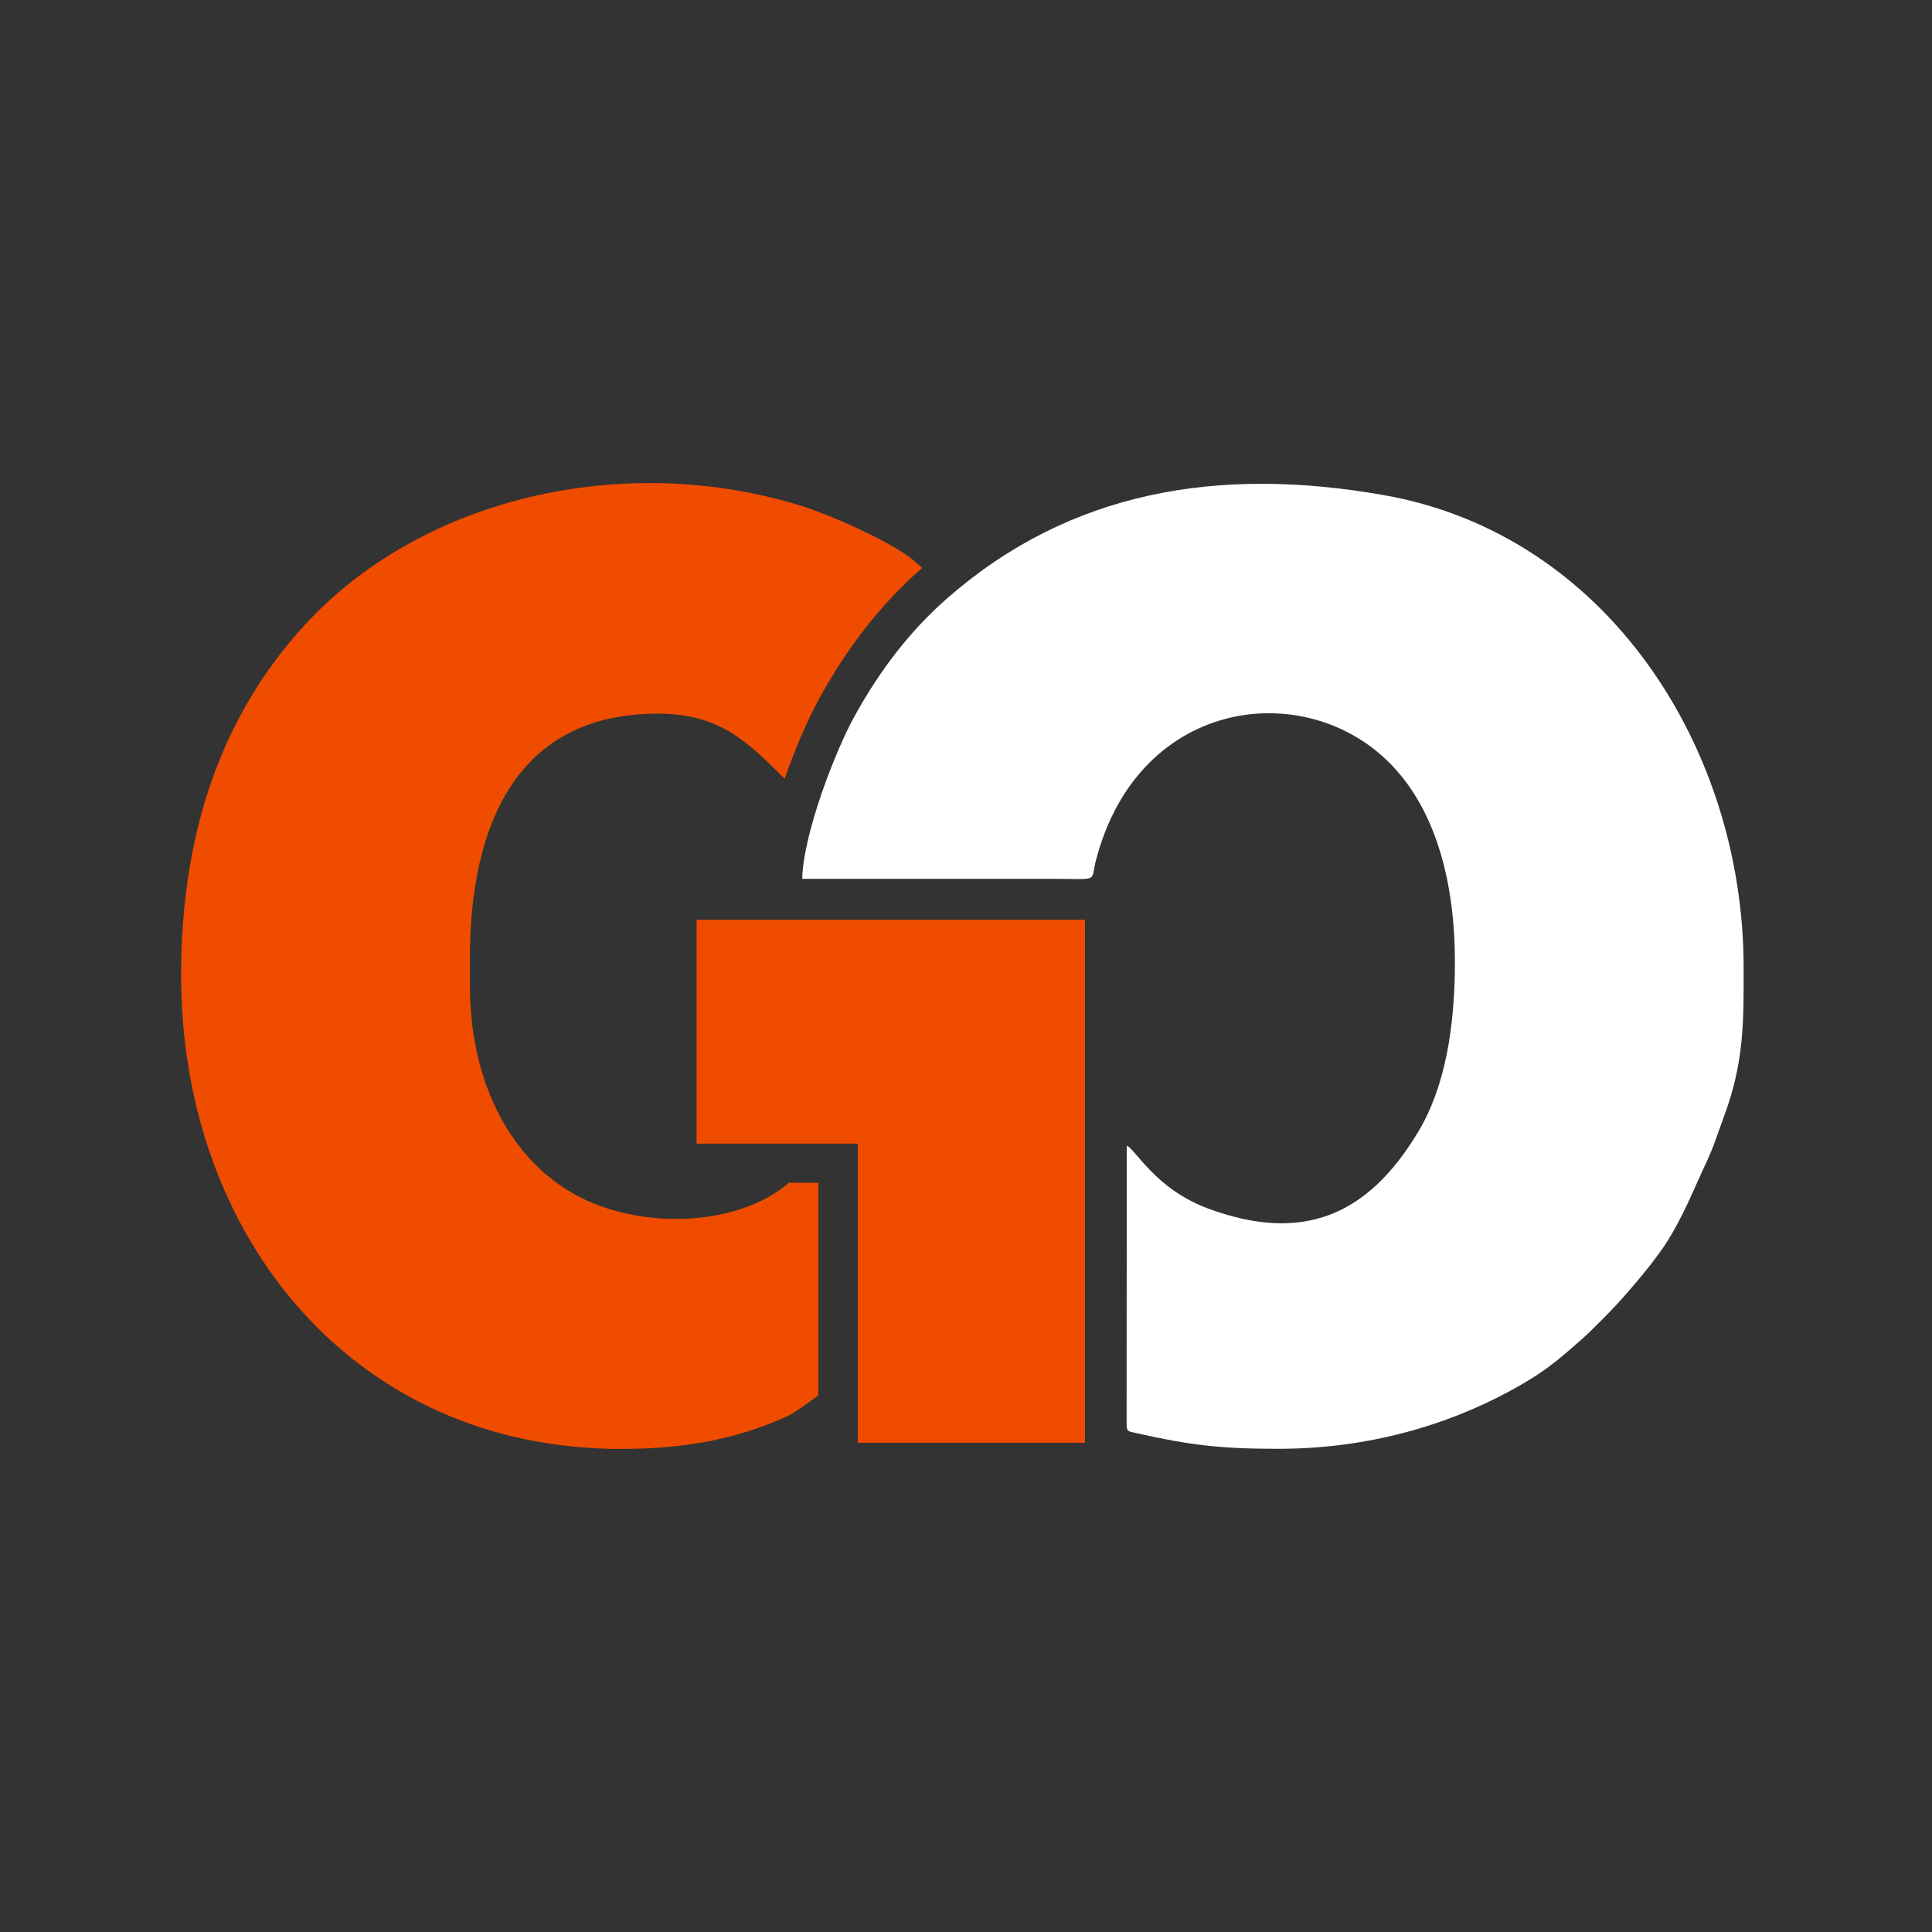
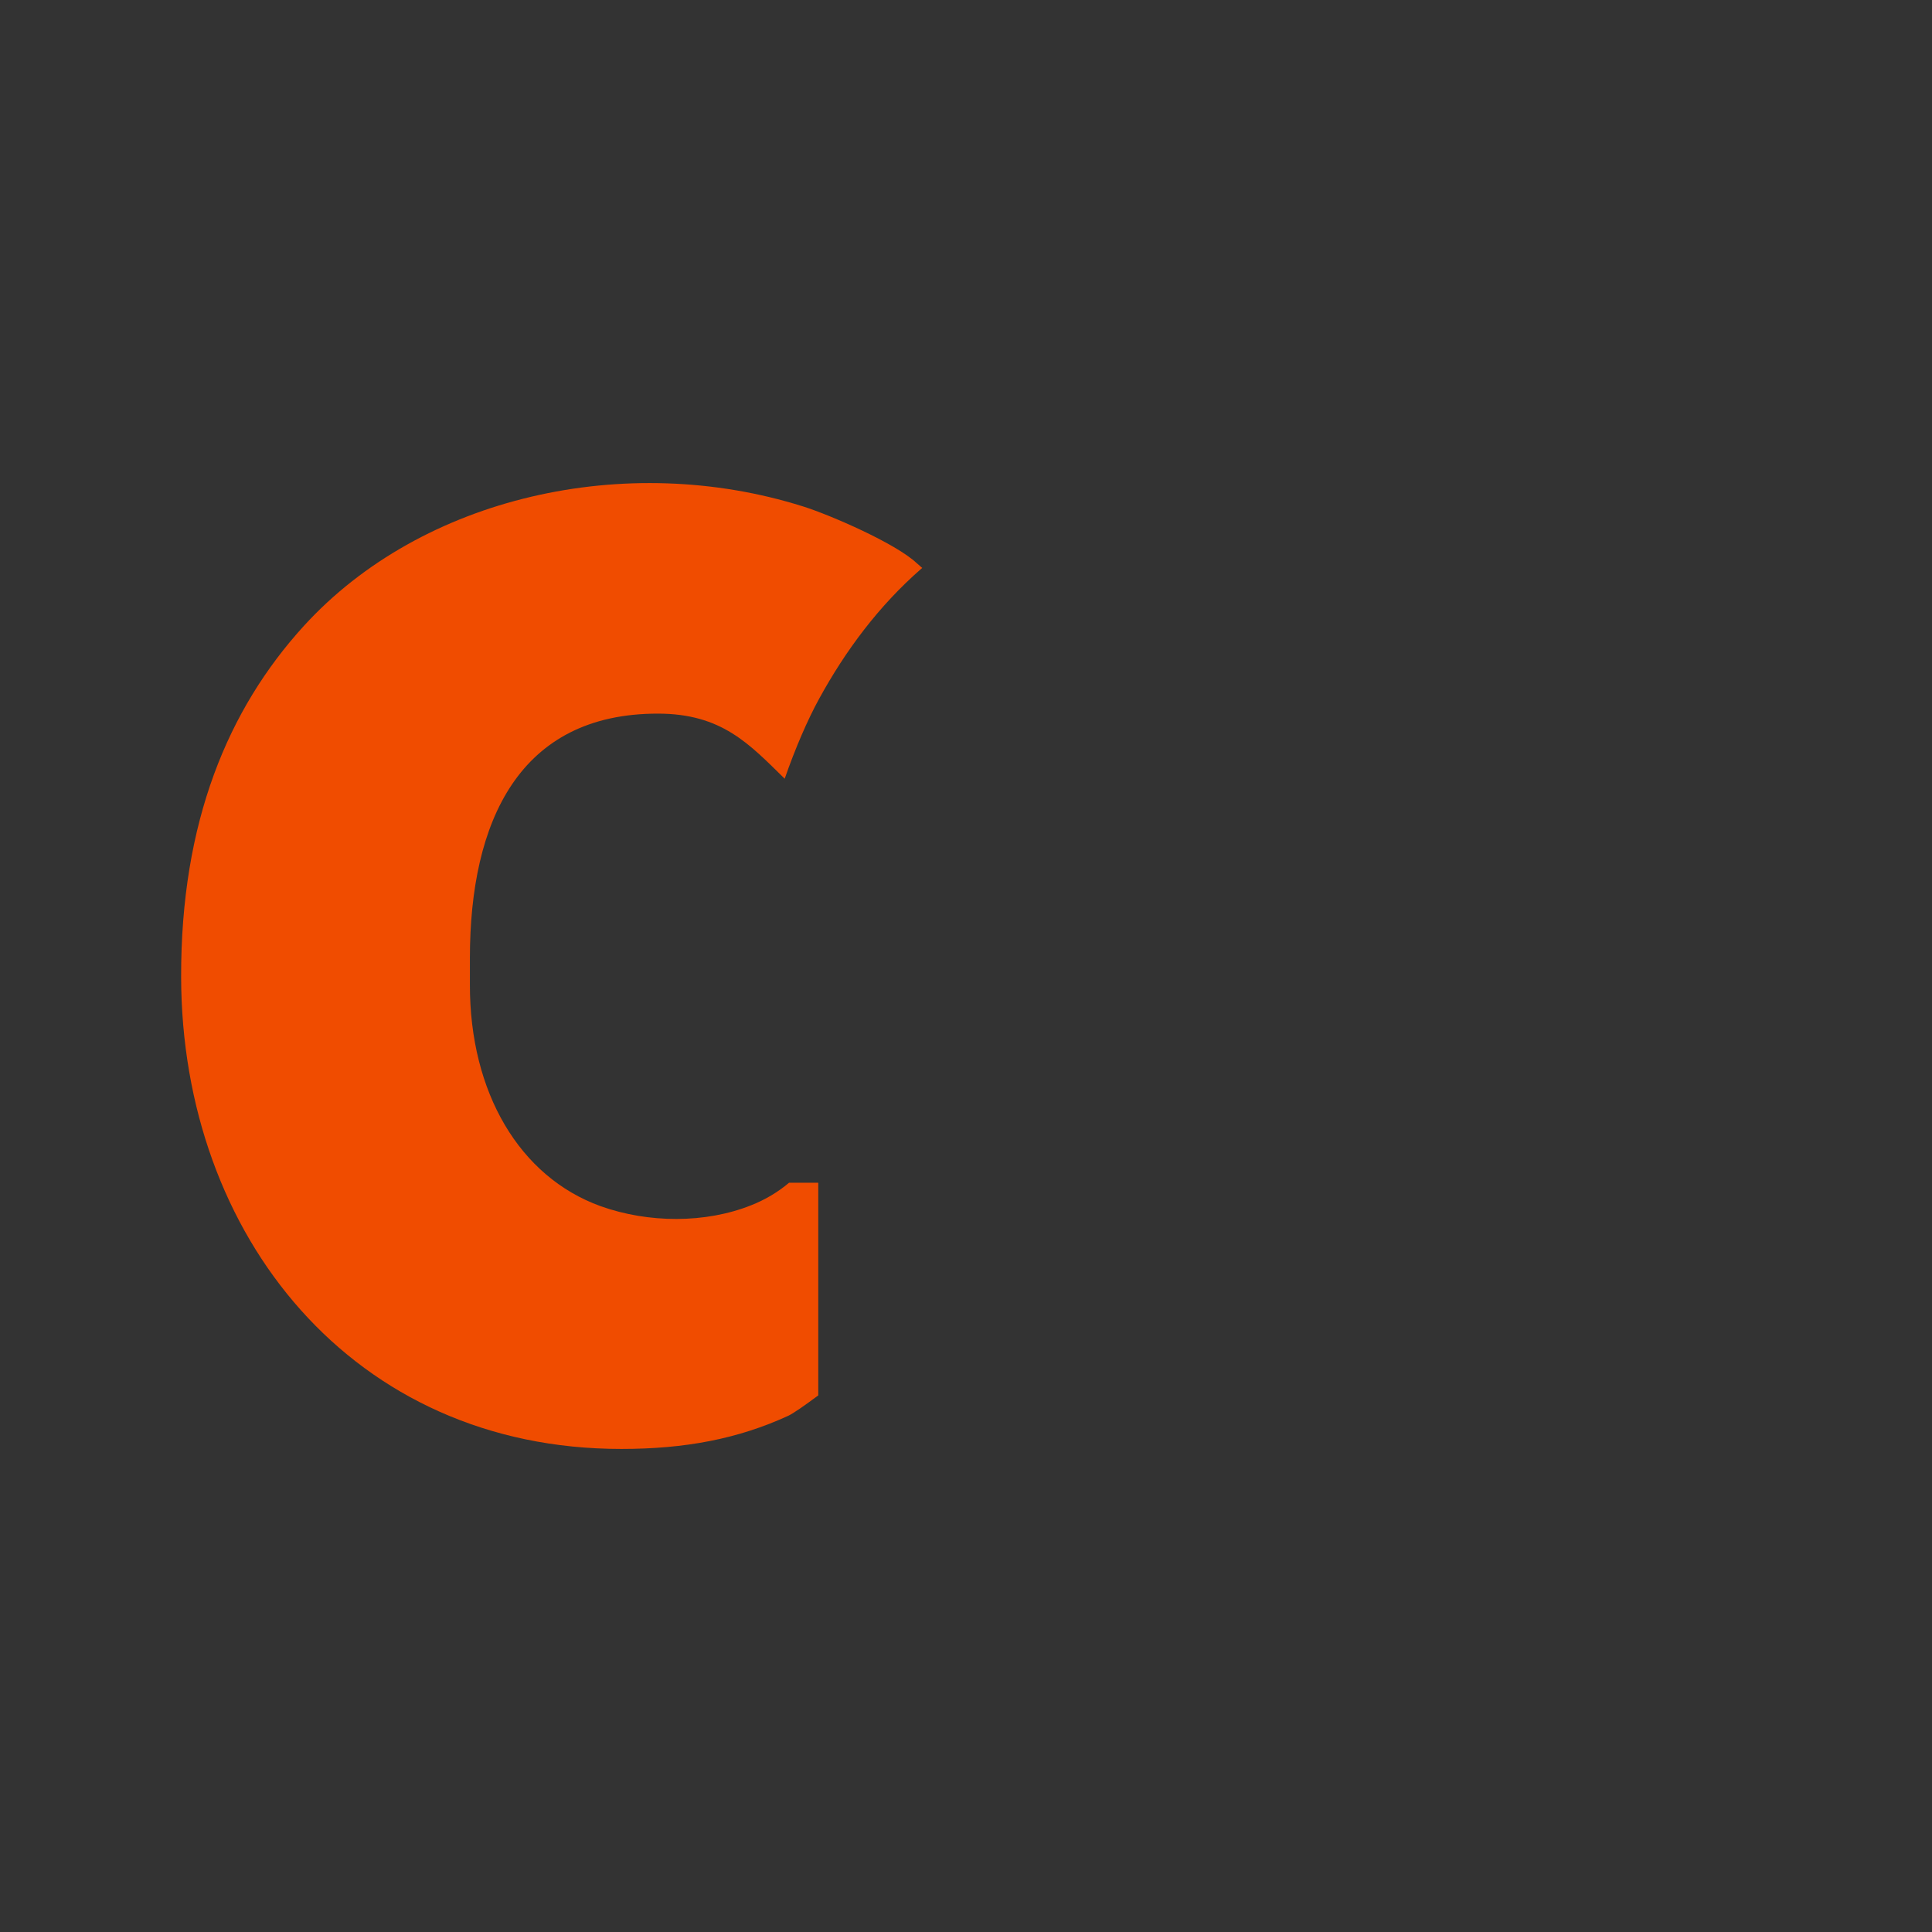
<svg xmlns="http://www.w3.org/2000/svg" width="32" height="32" viewBox="0 0 32 32" fill="none">
  <rect x="0" y="0" width="32" height="32" fill="#333333" stroke="none" />
  <g clip-path="url(#clip0_49_54)">
    <path fill-rule="evenodd" clip-rule="evenodd" d="M15.275 9.407C15.226 9.364 15.191 9.333 15.183 9.327C14.835 8.999 13.747 8.528 13.301 8.388C10.368 7.464 6.989 8.223 5.032 10.368C3.779 11.743 2.994 13.611 3 16.184C3.009 20.474 5.852 24.002 10.293 23.999C11.344 23.999 12.221 23.834 13.058 23.449C13.142 23.409 13.33 23.278 13.553 23.112V19.59H13.069C12.887 19.744 12.673 19.872 12.441 19.963C11.682 20.266 10.739 20.26 9.948 19.978C8.605 19.493 7.78 18.095 7.783 16.309V15.87C7.783 13.597 8.605 11.817 10.898 11.82C11.955 11.82 12.412 12.325 12.997 12.898C13.171 12.396 13.379 11.917 13.564 11.58C14.007 10.77 14.557 10.034 15.258 9.421L15.275 9.407Z" fill="#F04C00" />
-     <path fill-rule="evenodd" clip-rule="evenodd" d="M17.387 14.556C18.226 14.556 18.058 14.618 18.148 14.267C18.857 11.492 21.744 11.195 23.125 12.753C23.788 13.497 24.098 14.624 24.098 15.933C24.098 16.994 23.941 17.998 23.489 18.748C22.65 20.146 21.564 20.594 20.004 20.015C19.129 19.687 18.805 19.028 18.663 18.977L18.66 23.549C18.66 23.714 18.669 23.703 18.82 23.737C19.714 23.937 20.215 23.997 21.173 23.997C22.653 23.997 23.961 23.609 25.015 23.036C25.548 22.746 25.759 22.57 26.179 22.2C26.429 21.98 26.784 21.6 26.784 21.6C26.784 21.6 27.317 21.021 27.59 20.6C27.875 20.16 28.065 19.675 28.194 19.4C28.405 18.954 28.391 18.934 28.562 18.472C28.895 17.568 28.88 16.886 28.88 16.027C28.88 12.379 26.608 8.848 22.916 8.2C20.18 7.718 17.725 8.129 15.693 9.906C15.073 10.448 14.567 11.107 14.141 11.886C13.84 12.436 13.305 13.8 13.287 14.556H14.208H17.387Z" fill="white" />
-     <path fill-rule="evenodd" clip-rule="evenodd" d="M17.971 15.234H11.538V18.942H14.207V23.897H17.971V17.074V15.234Z" fill="#F04C00" />
  </g>
  <defs>
    <clipPath id="clip0_49_54">
      <rect width="26" height="16" fill="white" transform="translate(3 8)" />
    </clipPath>
  </defs>
</svg>